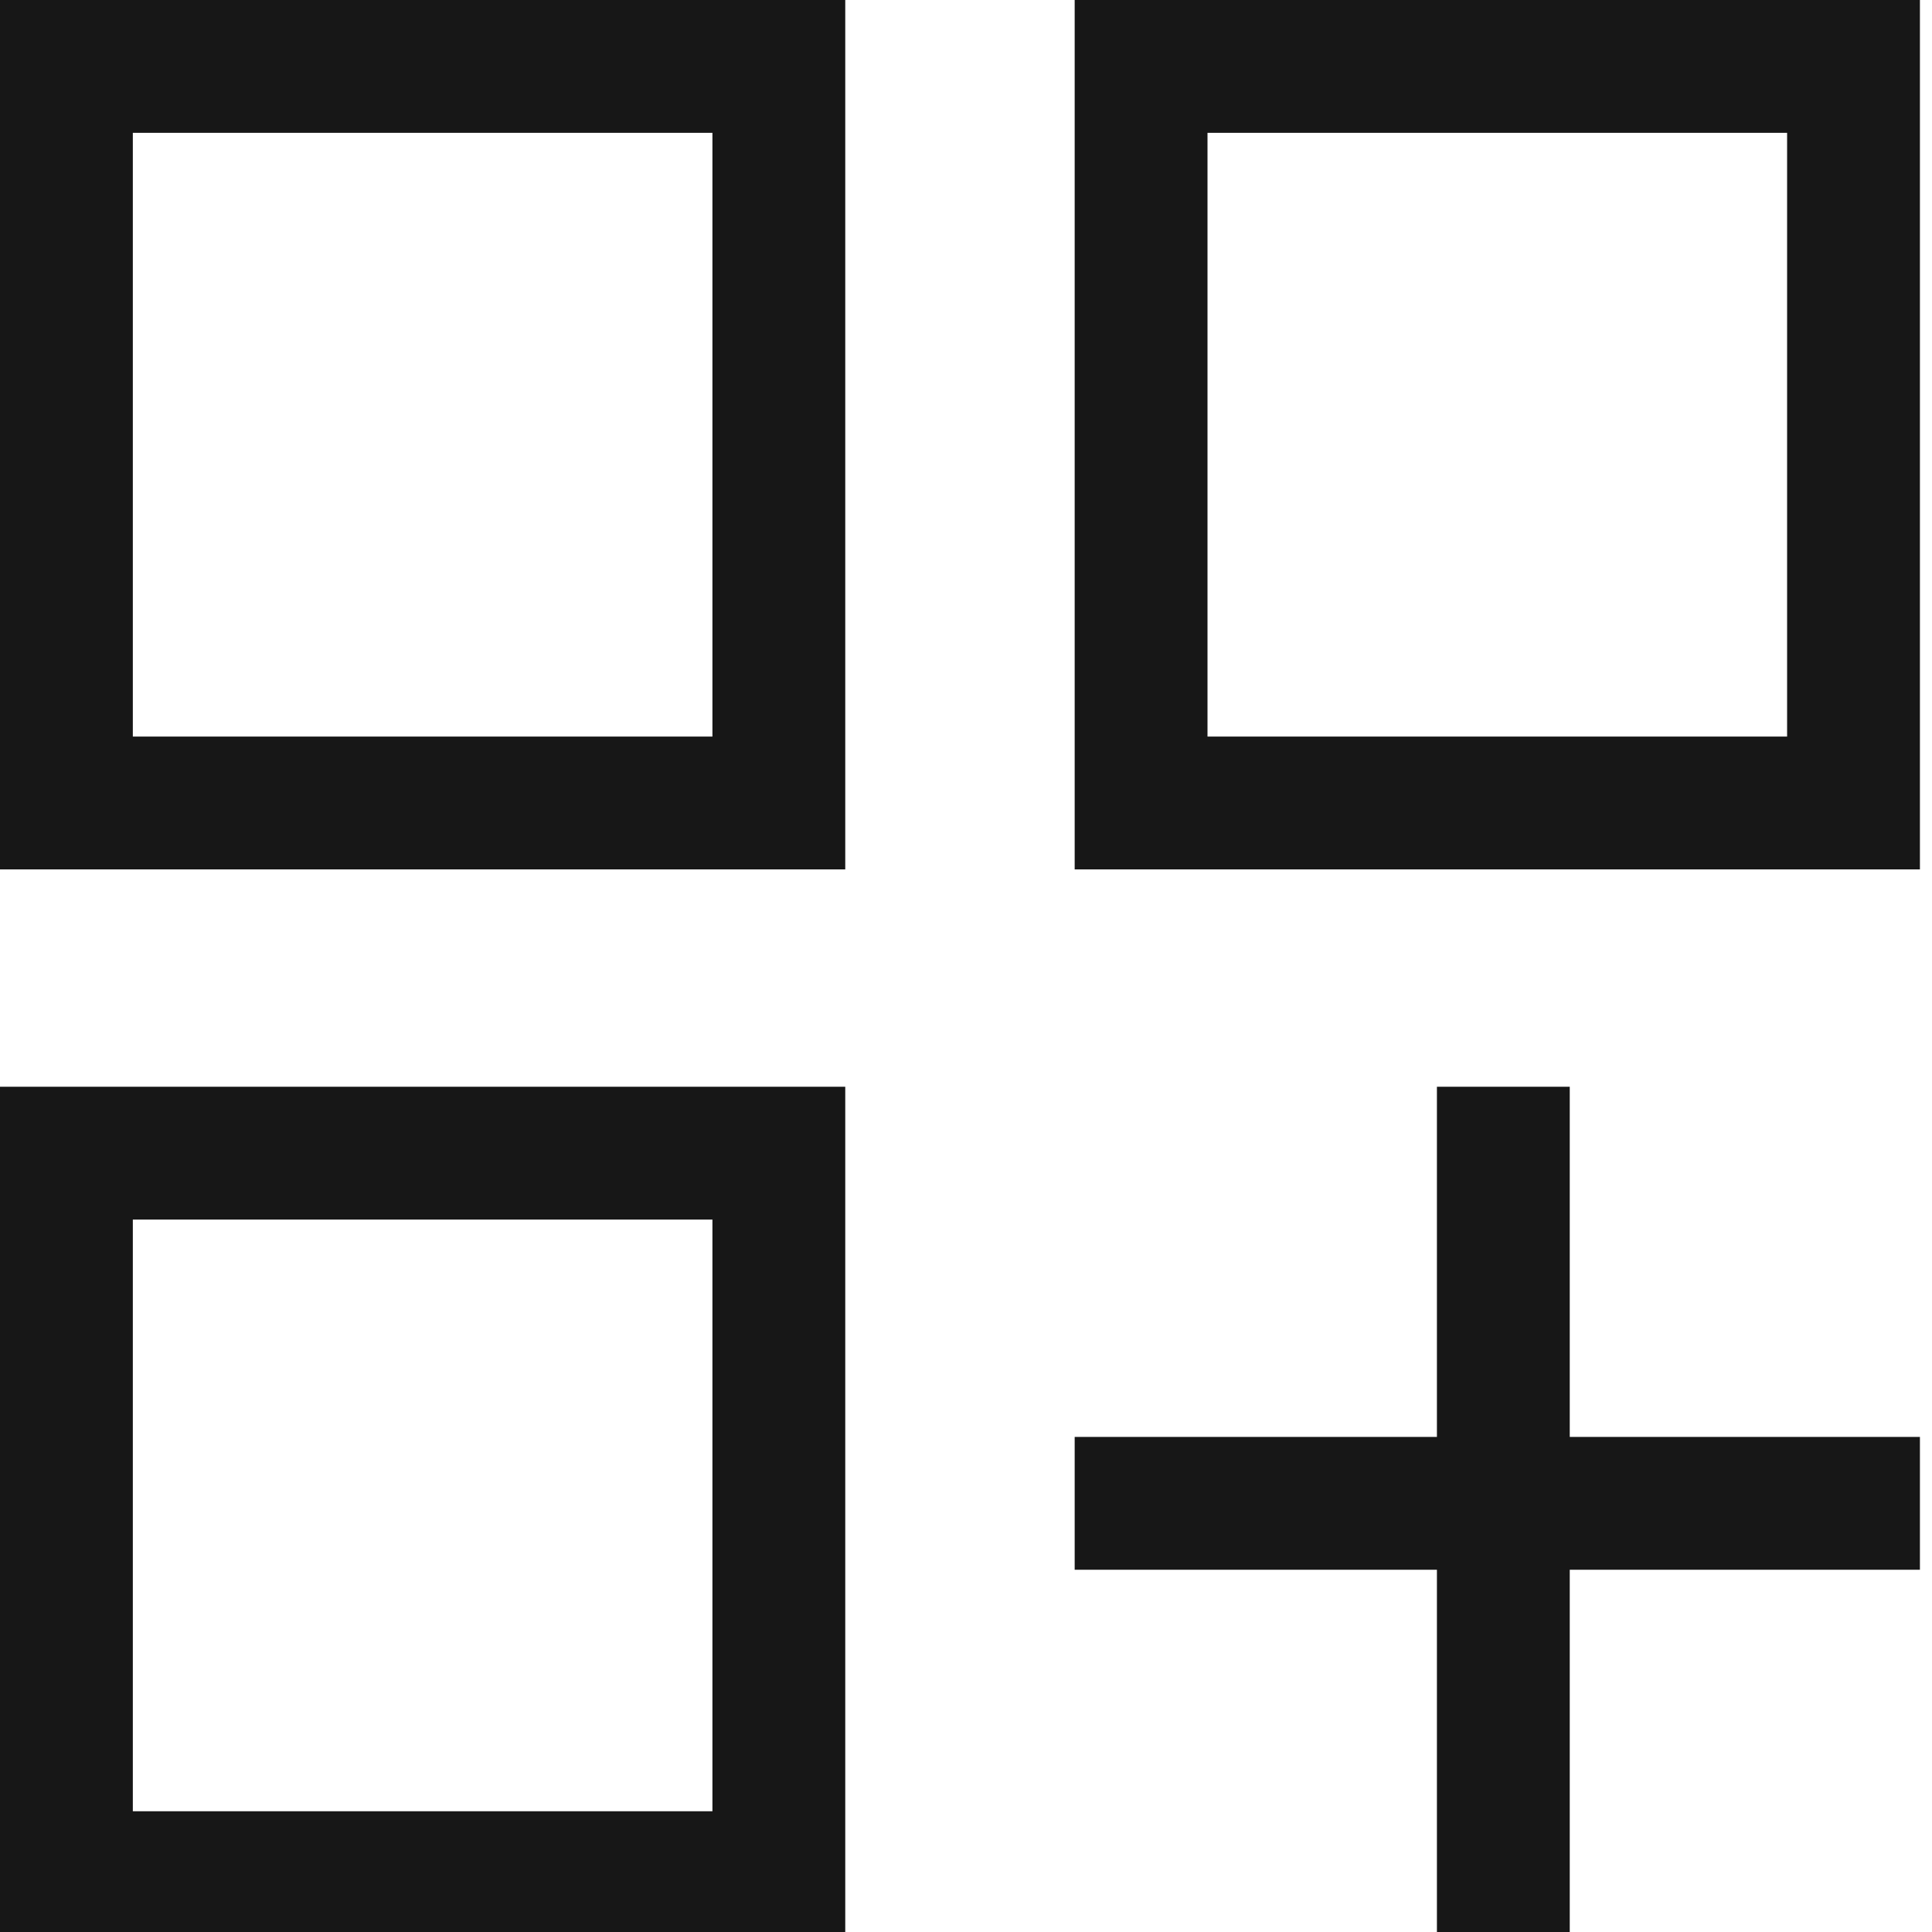
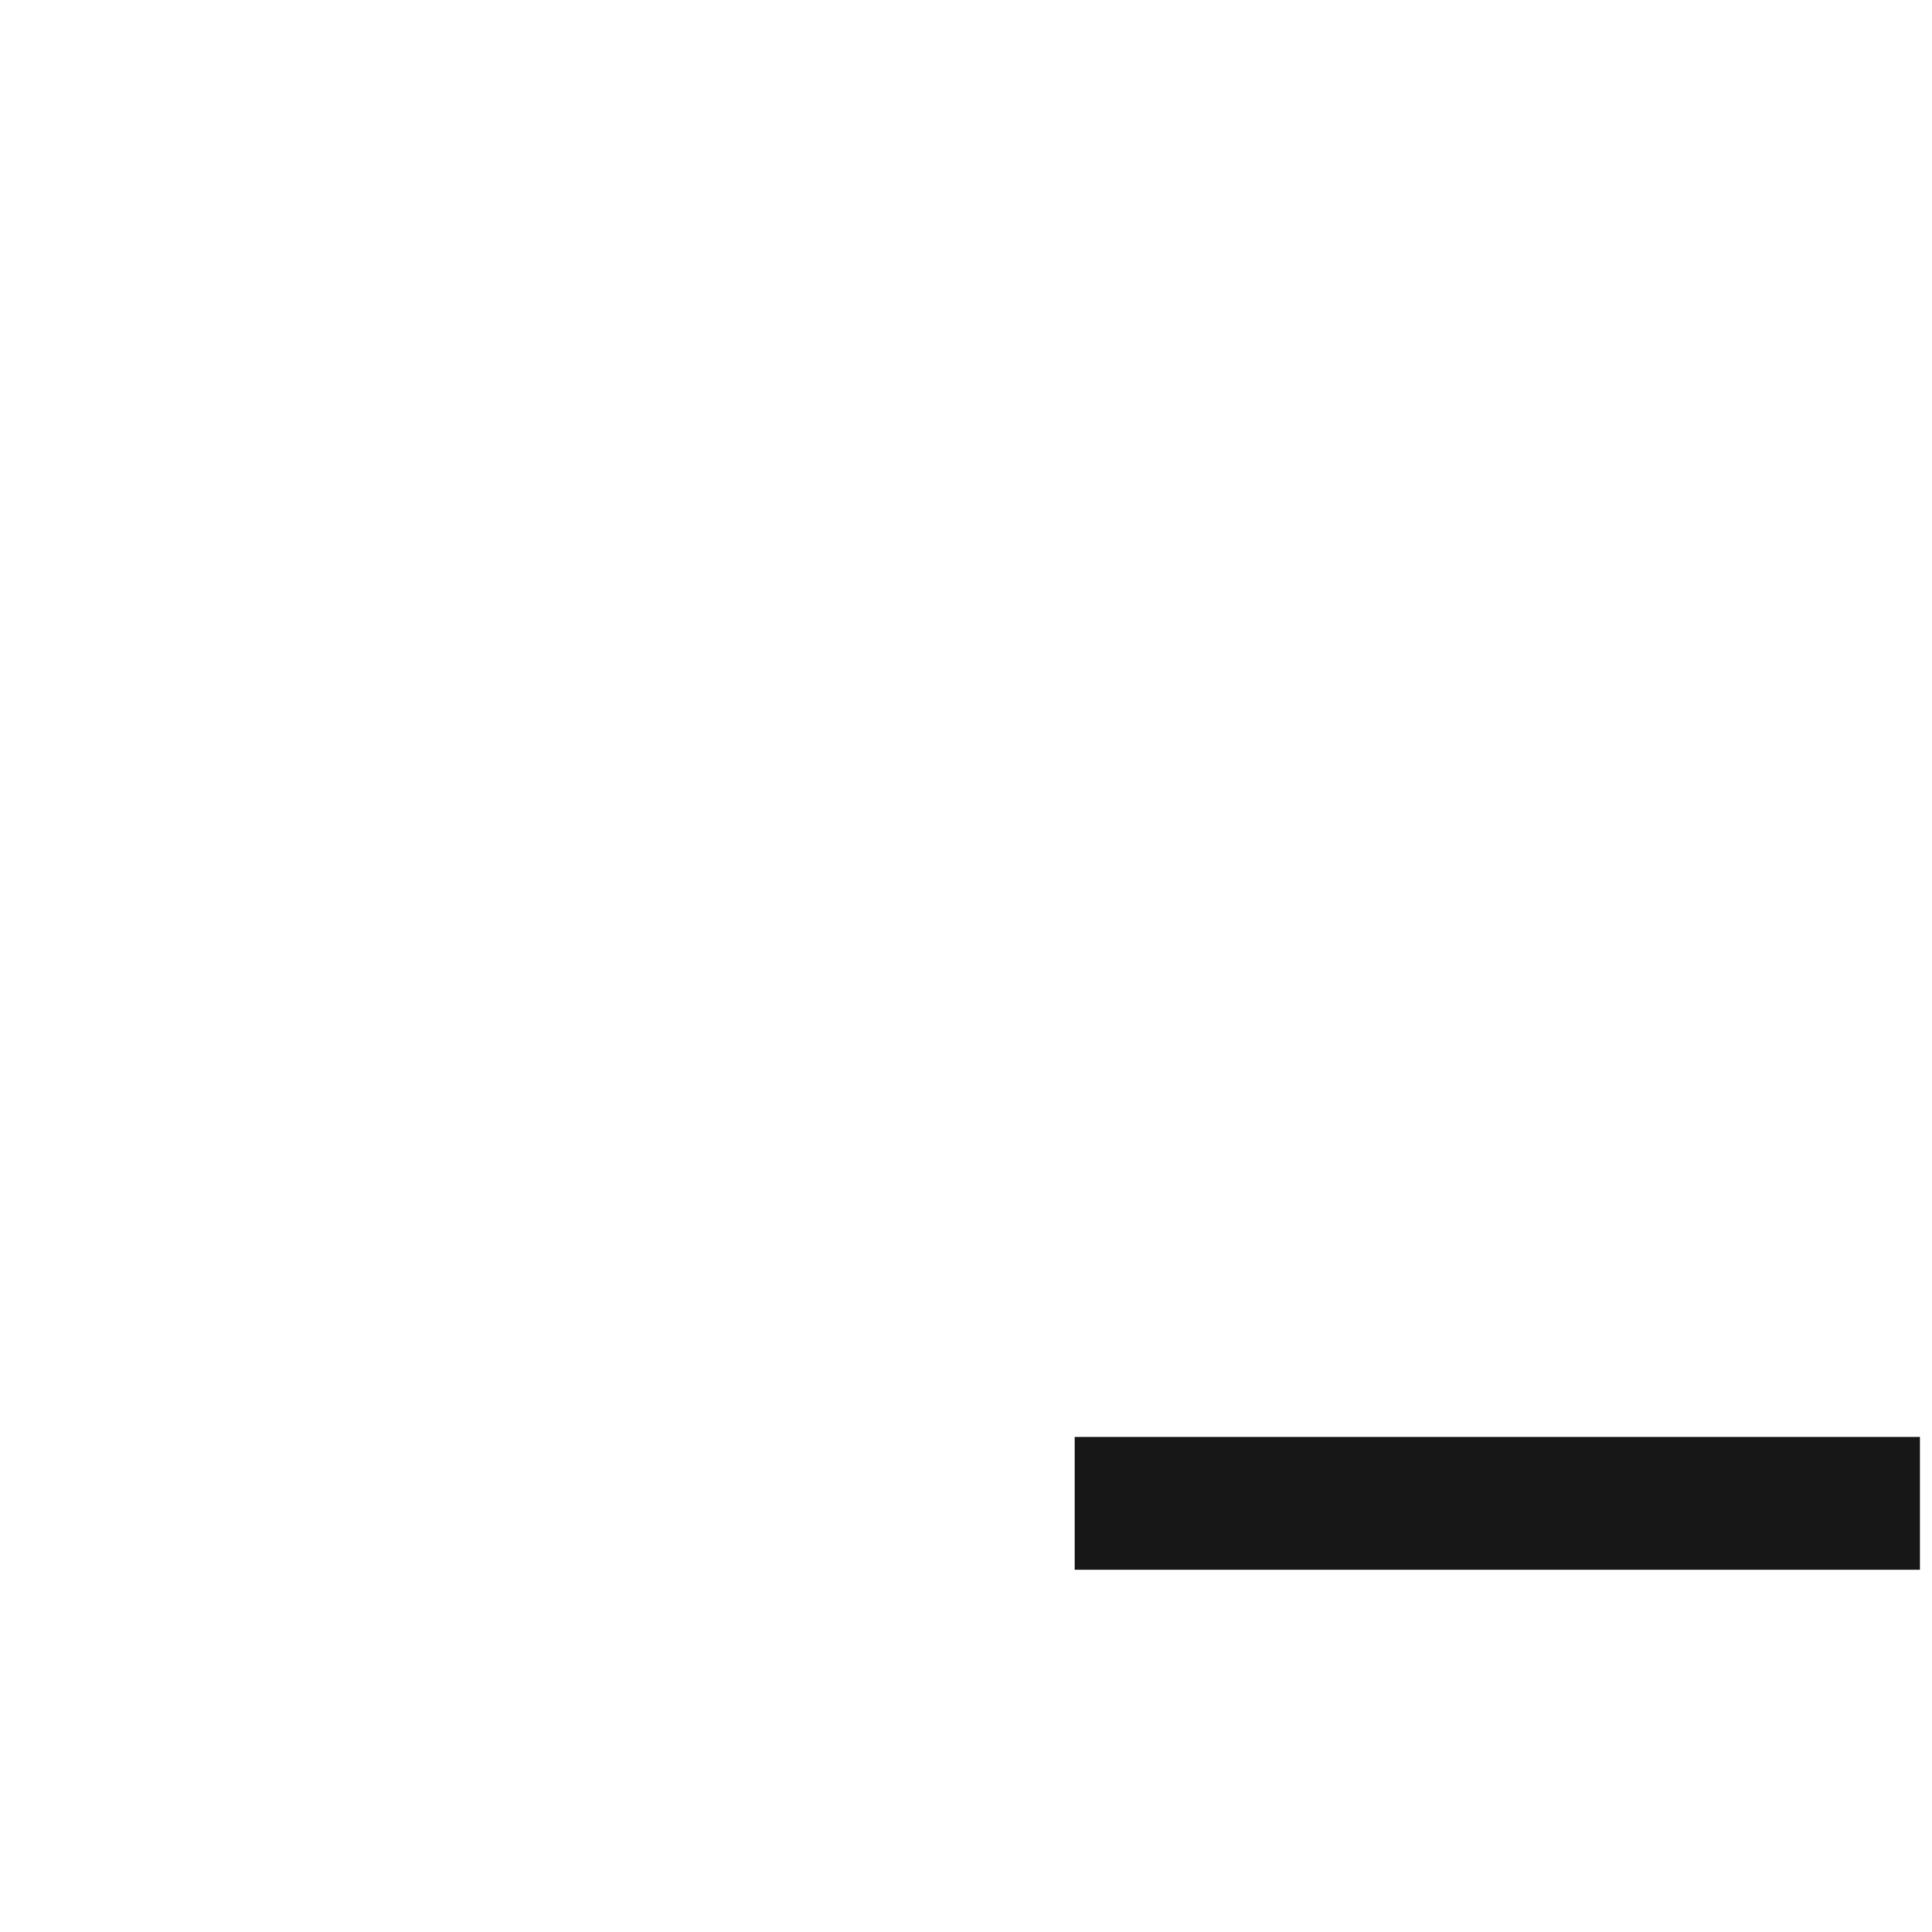
<svg xmlns="http://www.w3.org/2000/svg" id="Layer_1" version="1.1" viewBox="0 0 16 16">
  <defs>
    <style>
      .st0 {
        fill: #171717;
      }
    </style>
  </defs>
-   <rect class="st0" x="11.9" y="9" width="1.1" height="7" />
  <rect class="st0" x="8.9" y="11.9" width="7" height="1.1" />
-   <path class="st0" d="M7,7.2H0V0h7v7.1h0ZM1.1,6.1h4.8V1.1H1.1v4.9h0Z" />
-   <path class="st0" d="M15.9,7.2h-7V0h7v7.1h0ZM10,6.1h4.8V1.1h-4.8v4.9h0Z" />
-   <path class="st0" d="M7,16.1H0v-7.1h7v7.1h0ZM1.1,15h4.8v-4.9H1.1v4.9Z" />
</svg>